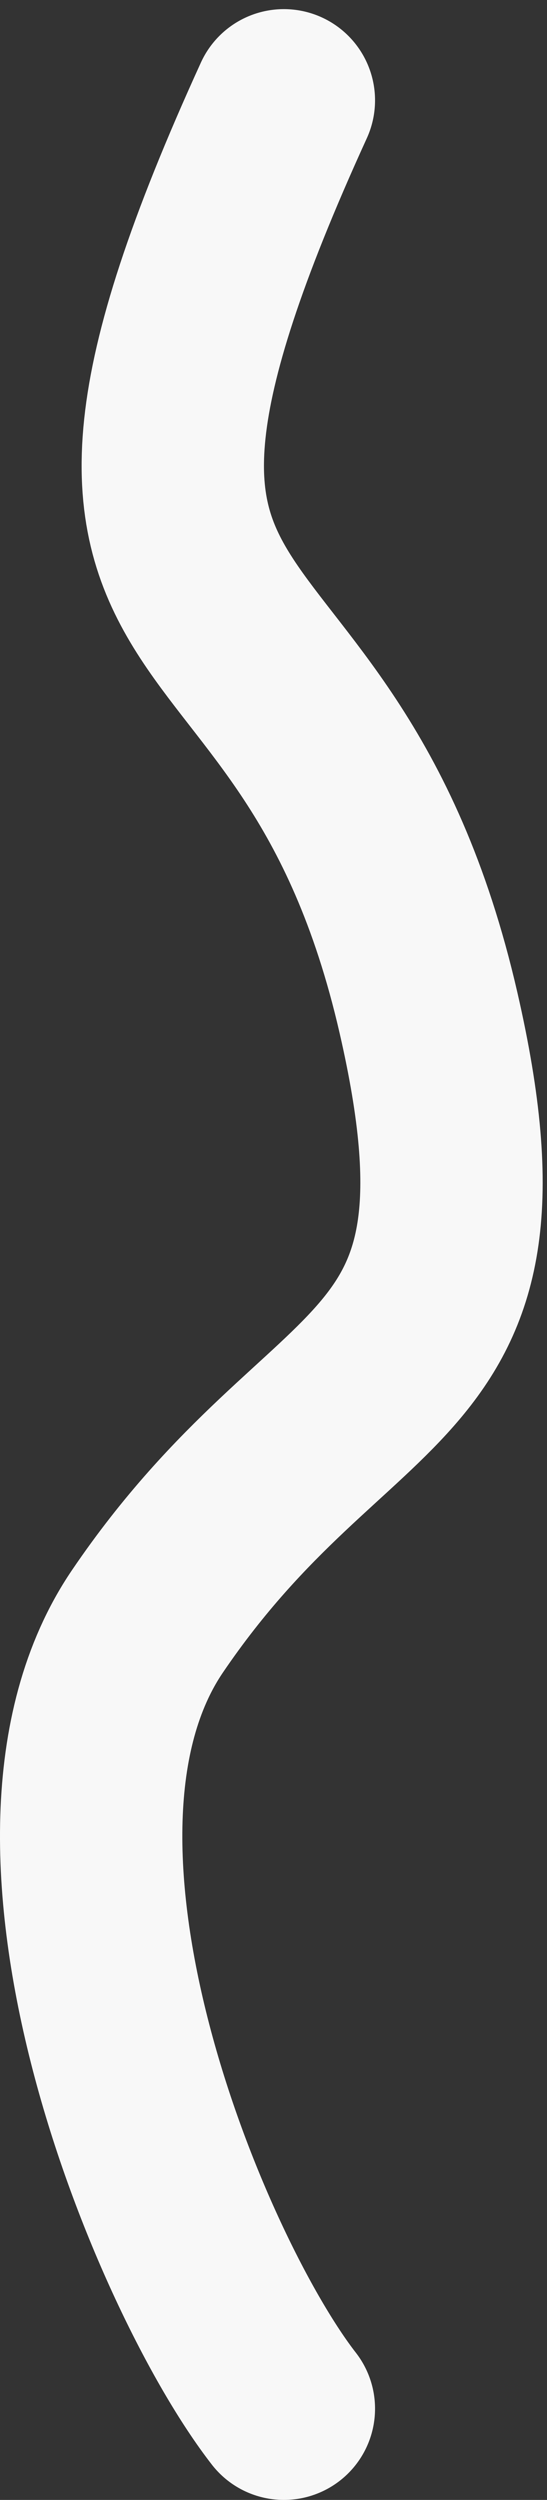
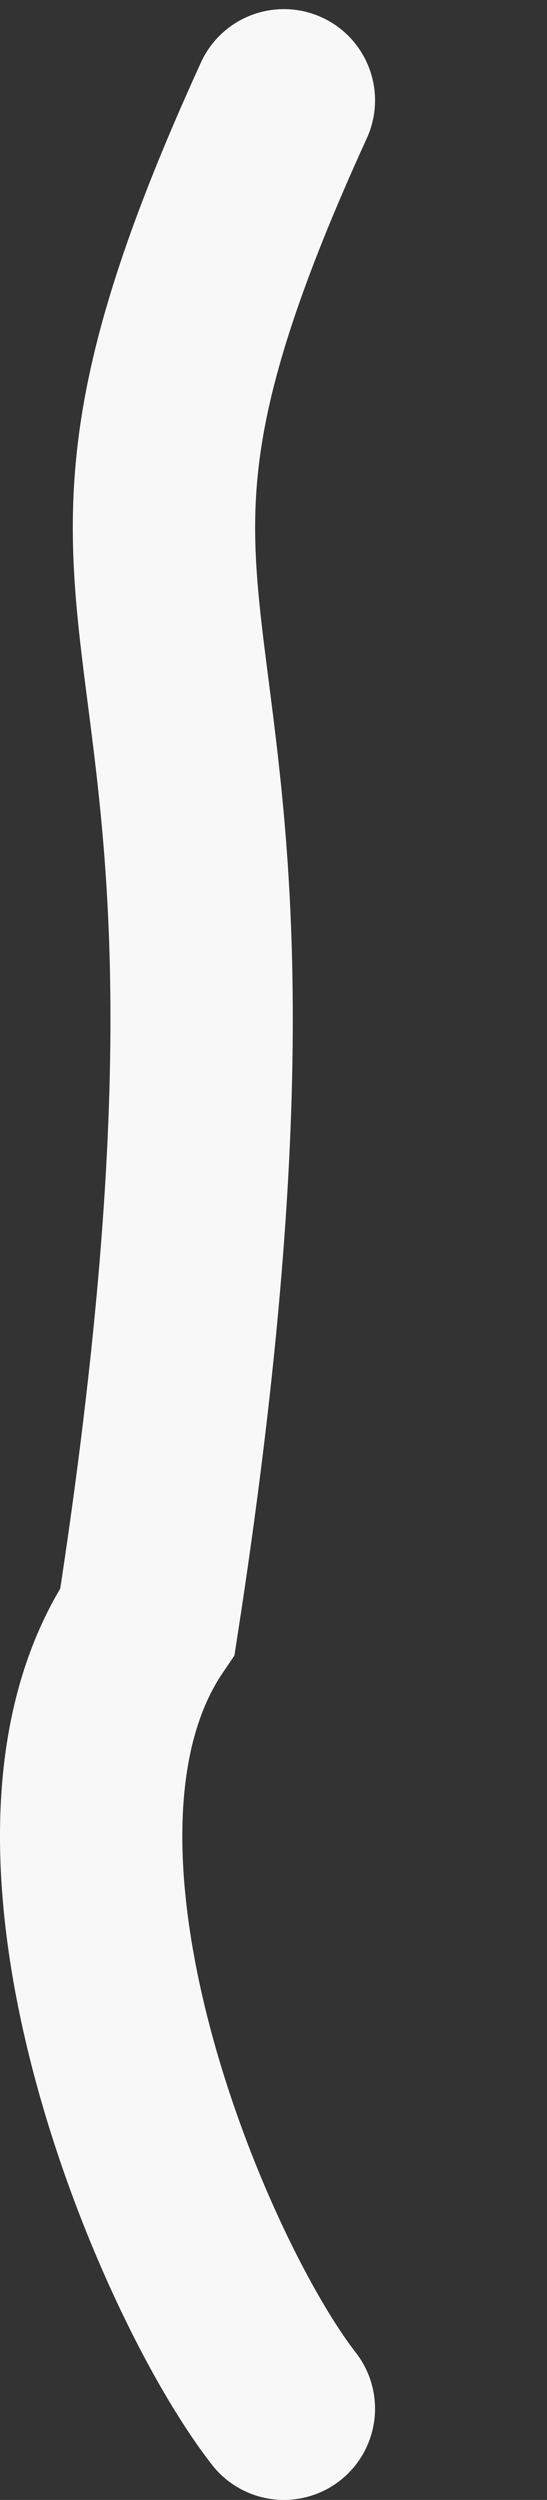
<svg xmlns="http://www.w3.org/2000/svg" width="30" height="137" viewBox="0 0 30 137" fill="none">
  <rect x="0" y="0" width="30" height="137" fill="#333333" stroke="none" />
-   <path d="M15.569 132C9.898 124.711 -0.077 100.877 8.088 88.85C18.295 73.817 28.368 76.683 23.5 55.5C17.376 28.85 0.5 38.5 15.569 5.5" stroke="#F8F8F8" stroke-width="10" stroke-linecap="round" />
+   <path d="M15.569 132C9.898 124.711 -0.077 100.877 8.088 88.85C17.376 28.85 0.5 38.5 15.569 5.5" stroke="#F8F8F8" stroke-width="10" stroke-linecap="round" />
</svg>